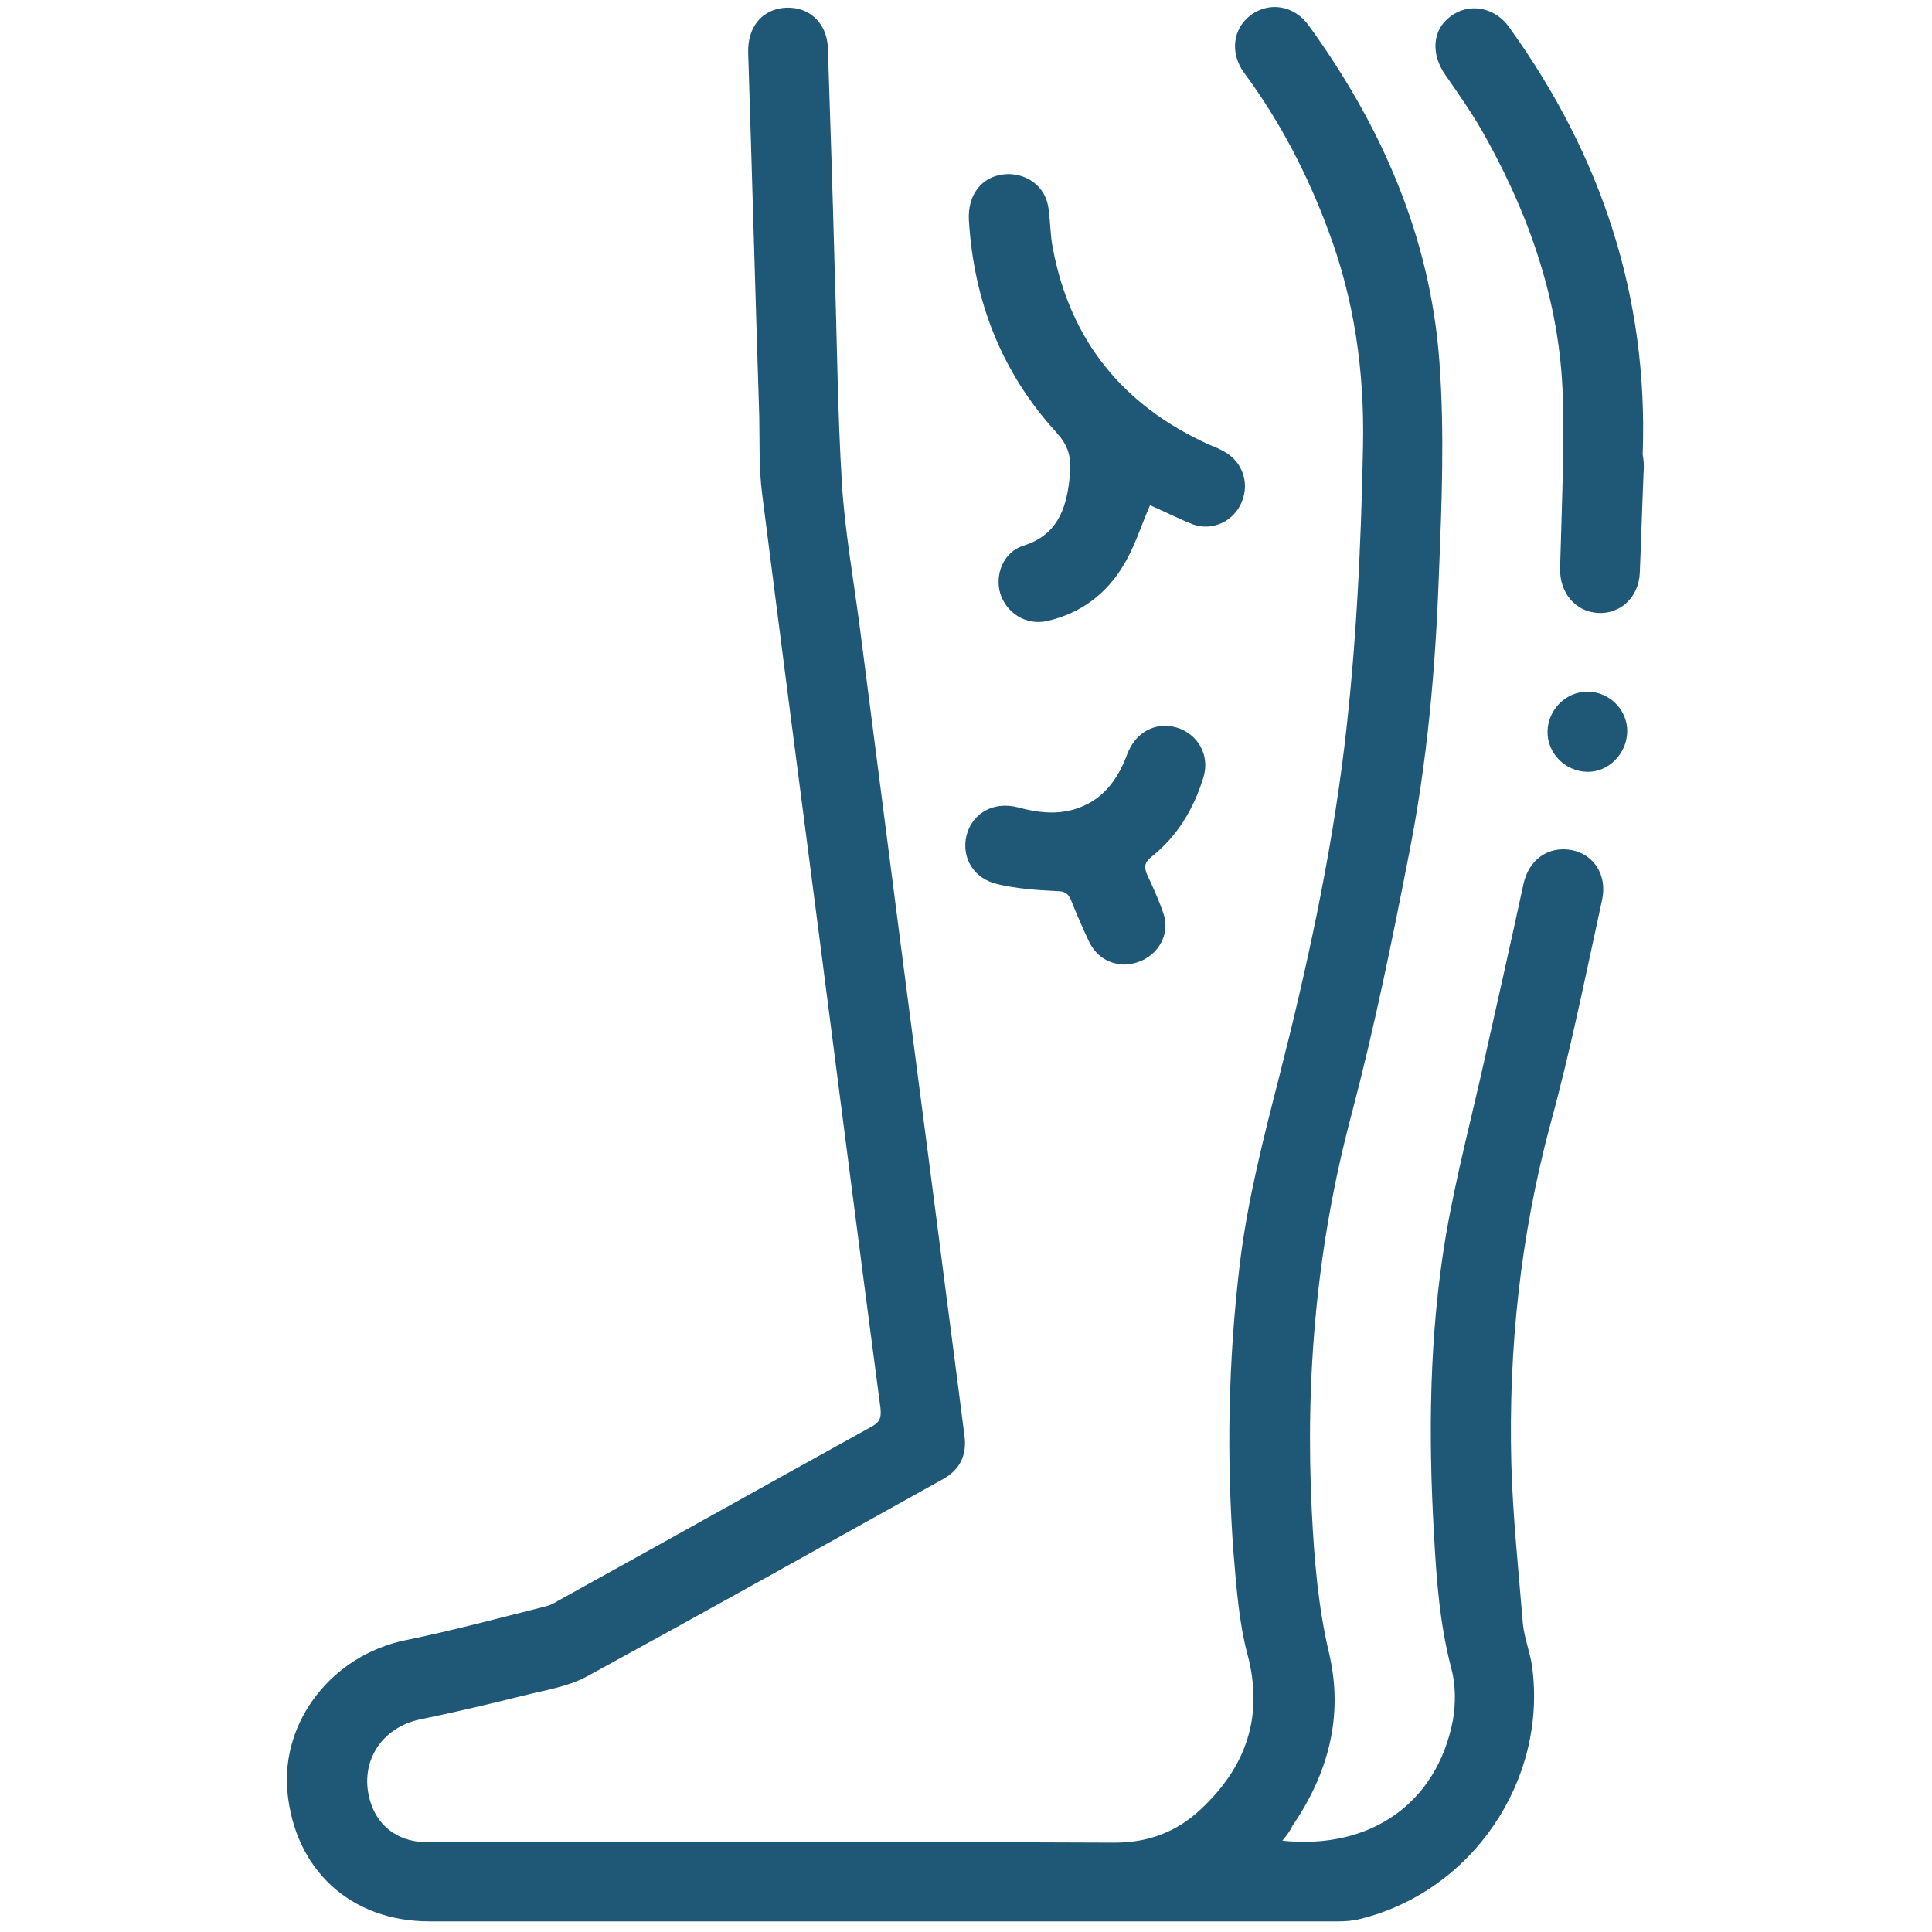
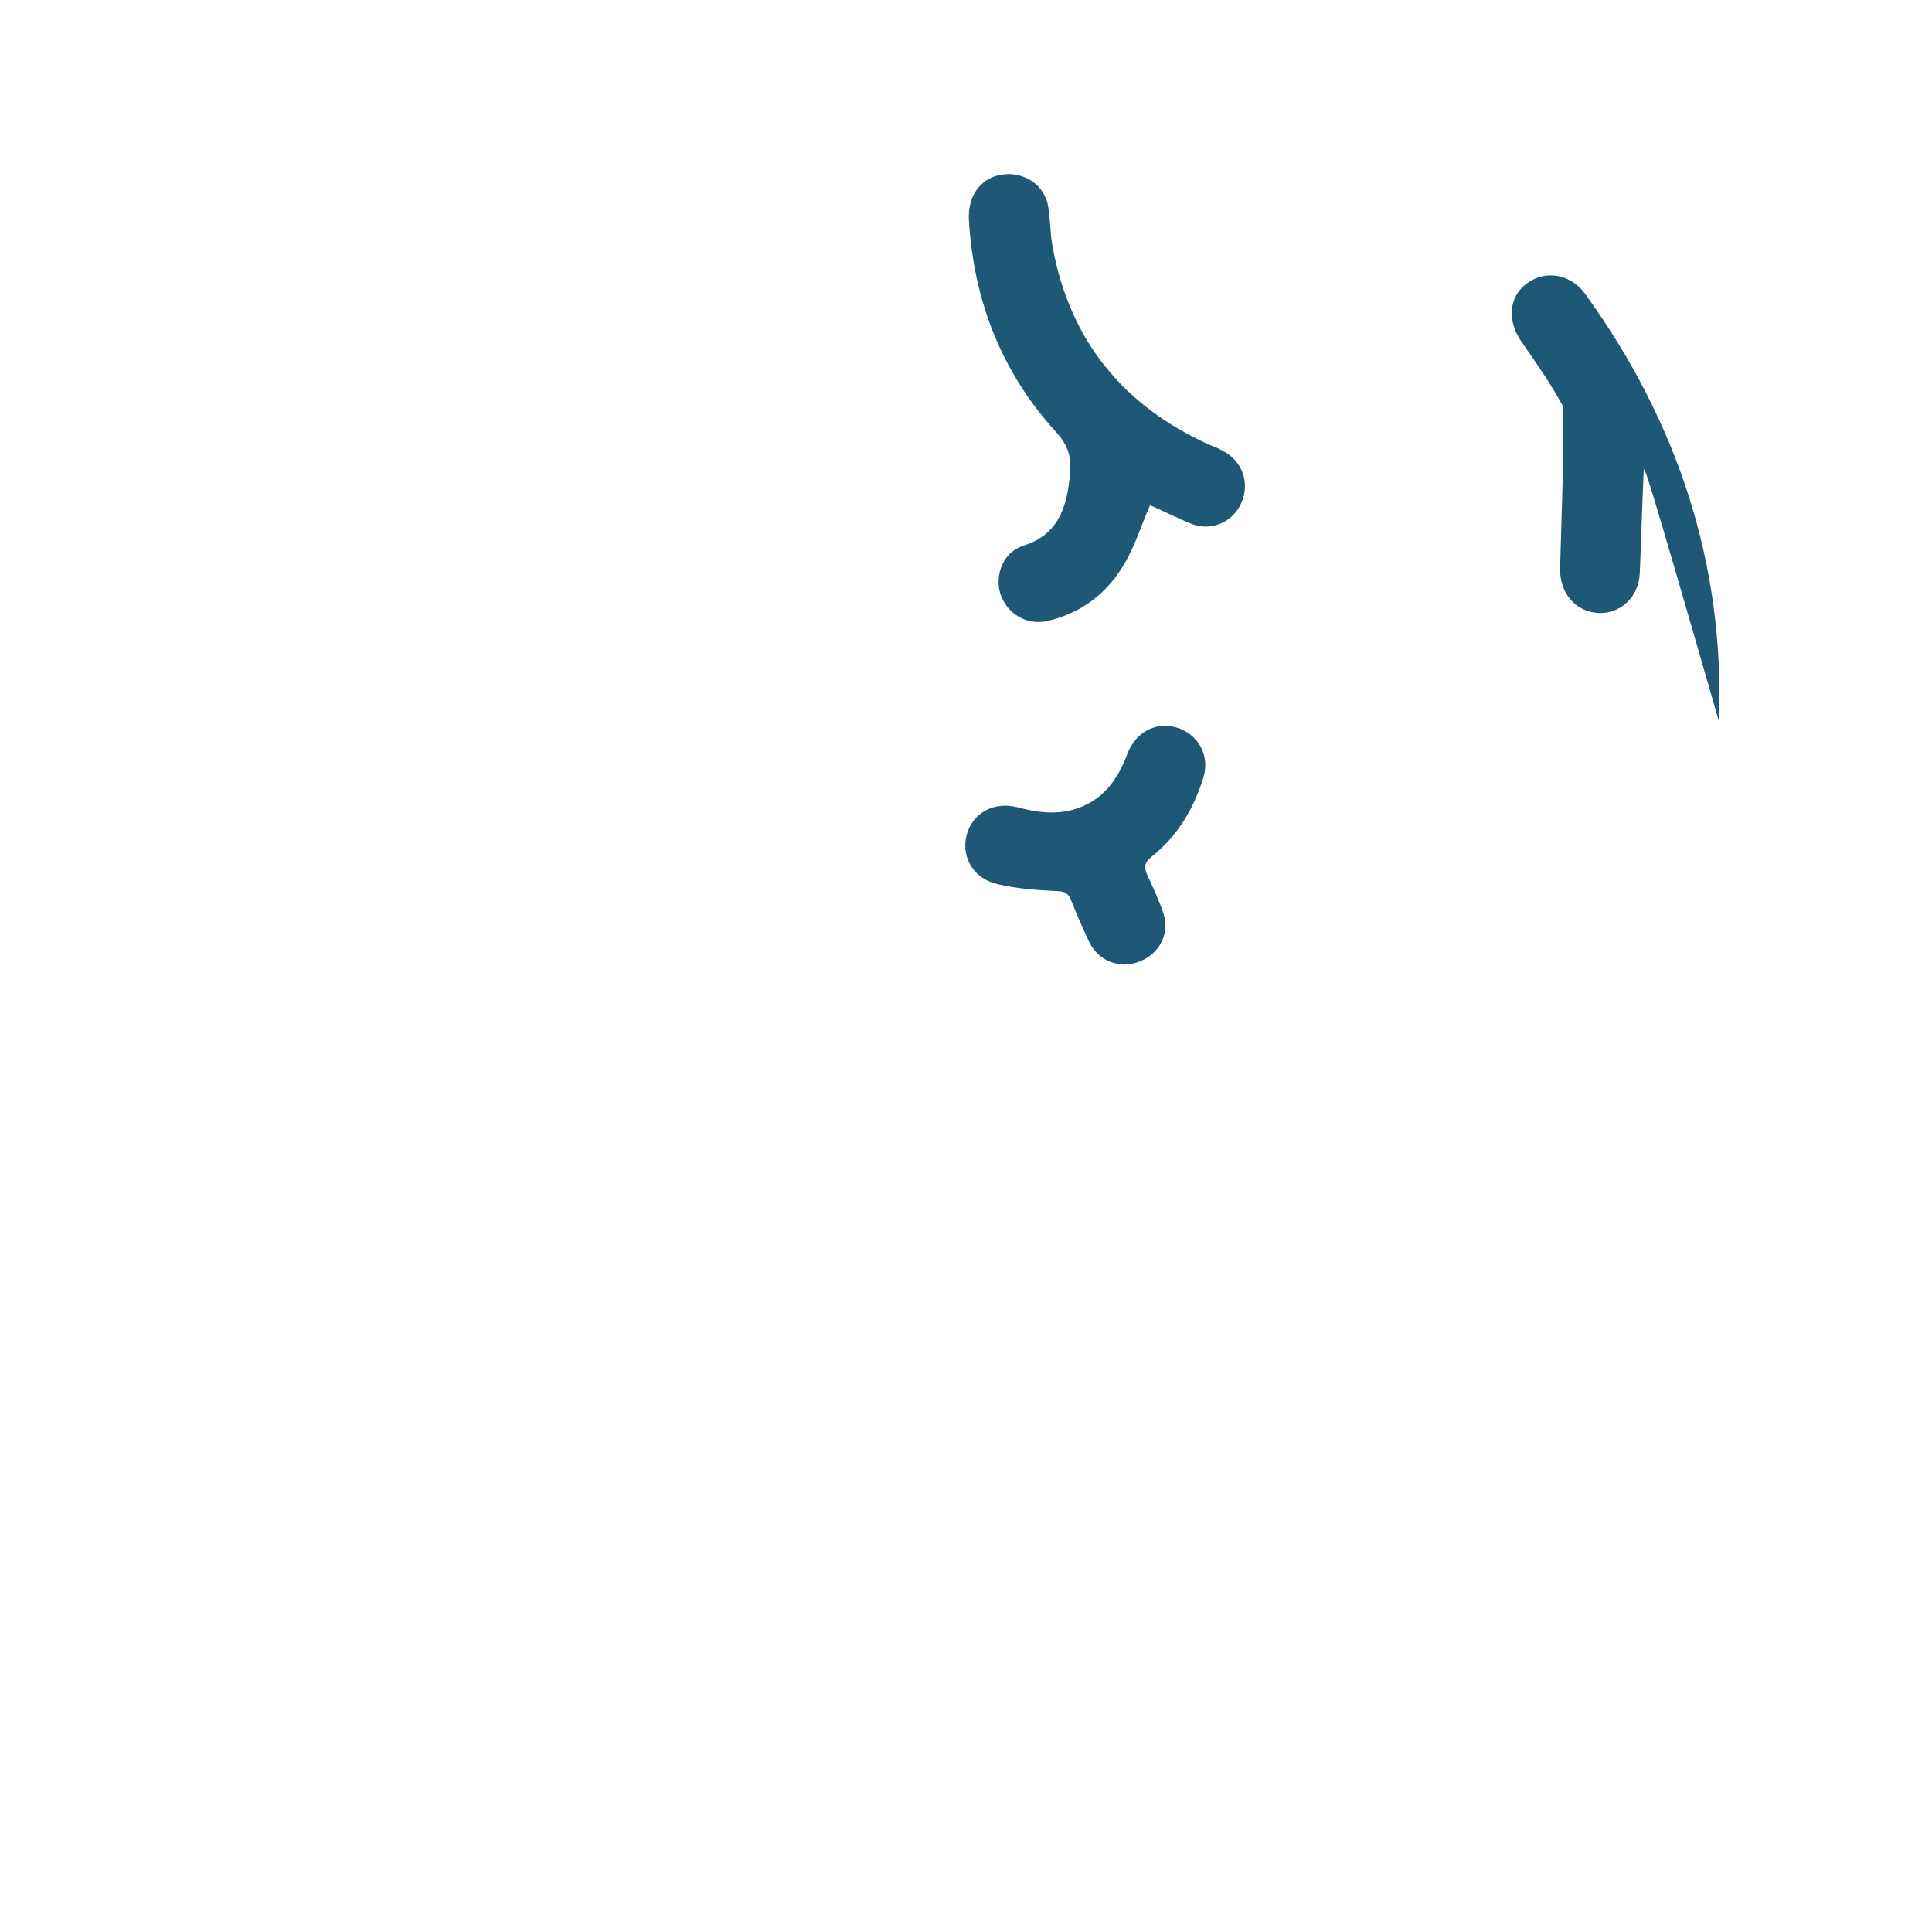
<svg xmlns="http://www.w3.org/2000/svg" id="Layer_1" x="0px" y="0px" viewBox="0 0 40 40" style="enable-background:new 0 0 40 40;" xml:space="preserve">
  <style type="text/css">	.st0{fill:#1F5776;}</style>
  <g>
-     <path class="st0" d="M26.55,38.11c1.83,0.19,3.2-0.78,3.53-2.49c0.06-0.34,0.06-0.73-0.03-1.07c-0.24-0.91-0.31-1.84-0.36-2.77  c-0.12-2.06-0.1-4.13,0.24-6.17c0.22-1.29,0.56-2.55,0.84-3.83c0.26-1.16,0.52-2.31,0.77-3.47c0.11-0.51,0.51-0.8,1-0.71  c0.46,0.09,0.74,0.52,0.63,1.03c-0.34,1.55-0.65,3.11-1.07,4.64c-0.62,2.31-0.87,4.65-0.81,7.02c0.03,1.11,0.15,2.22,0.24,3.33  c0.03,0.3,0.15,0.59,0.19,0.88c0.32,2.36-1.24,4.66-3.56,5.23c-0.15,0.04-0.31,0.05-0.46,0.05c-6.27,0-12.54,0-18.81,0  c-1.63,0-2.79-1.07-2.94-2.69c-0.13-1.47,0.94-2.82,2.44-3.13c0.98-0.2,1.94-0.46,2.9-0.7c0.09-0.02,0.17-0.06,0.25-0.11  c2.17-1.2,4.33-2.41,6.5-3.61c0.17-0.09,0.21-0.18,0.19-0.38c-0.43-3.24-0.84-6.47-1.26-9.71c-0.4-3.07-0.8-6.15-1.19-9.22  c-0.07-0.53-0.05-1.06-0.06-1.59c-0.08-2.52-0.15-5.04-0.23-7.56c-0.01-0.49,0.25-0.84,0.68-0.91c0.53-0.08,0.95,0.27,0.97,0.82  c0.05,1.51,0.1,3.03,0.14,4.54c0.05,1.49,0.06,2.98,0.15,4.47c0.06,0.97,0.23,1.93,0.36,2.9c0.27,2.09,0.54,4.19,0.81,6.28  c0.27,2.1,0.55,4.2,0.82,6.3c0.18,1.42,0.37,2.84,0.55,4.26c0.05,0.39-0.1,0.69-0.44,0.88c-2.46,1.37-4.91,2.74-7.38,4.09  c-0.39,0.21-0.85,0.28-1.29,0.39c-0.72,0.18-1.44,0.35-2.17,0.5c-0.79,0.17-1.24,0.87-1.04,1.64c0.14,0.54,0.55,0.87,1.12,0.9  c0.11,0.01,0.23,0,0.34,0c4.66,0,9.32-0.01,13.97,0.01c0.71,0,1.29-0.23,1.78-0.69c0.93-0.87,1.31-1.91,0.97-3.2  c-0.18-0.67-0.23-1.39-0.29-2.09c-0.15-2-0.11-4.01,0.13-6.01c0.16-1.32,0.49-2.6,0.82-3.89c0.57-2.24,1.06-4.49,1.34-6.78  c0.25-2.08,0.35-4.17,0.39-6.27c0.03-1.53-0.18-3.02-0.72-4.45c-0.43-1.16-1-2.26-1.74-3.26c-0.3-0.41-0.24-0.92,0.14-1.2  c0.38-0.28,0.89-0.2,1.19,0.21c1.51,2.08,2.52,4.38,2.71,6.95c0.11,1.47,0.05,2.96-0.01,4.44c-0.07,1.94-0.24,3.87-0.62,5.78  c-0.35,1.8-0.72,3.61-1.19,5.39c-0.72,2.7-0.96,5.44-0.82,8.22c0.05,0.99,0.13,1.97,0.36,2.94c0.3,1.29-0.02,2.48-0.76,3.56  C26.71,37.91,26.64,38,26.55,38.11z" />
-     <path class="st0" d="M34.03,9.75c-0.03,0.7-0.05,1.41-0.08,2.11c-0.02,0.5-0.4,0.86-0.87,0.83c-0.47-0.03-0.79-0.42-0.78-0.92  c0.03-1.12,0.08-2.24,0.06-3.36c-0.02-1.98-0.63-3.81-1.58-5.53c-0.25-0.46-0.55-0.89-0.85-1.32c-0.31-0.44-0.28-0.94,0.1-1.22  c0.38-0.29,0.92-0.2,1.22,0.23c1.9,2.64,2.88,5.57,2.76,8.84C34.03,9.52,34.04,9.64,34.03,9.75z" />
+     <path class="st0" d="M34.03,9.75c-0.03,0.7-0.05,1.41-0.08,2.11c-0.02,0.5-0.4,0.86-0.87,0.83c-0.47-0.03-0.79-0.42-0.78-0.92  c0.03-1.12,0.08-2.24,0.06-3.36c-0.25-0.46-0.55-0.89-0.85-1.32c-0.31-0.44-0.28-0.94,0.1-1.22  c0.38-0.29,0.92-0.2,1.22,0.23c1.9,2.64,2.88,5.57,2.76,8.84C34.03,9.52,34.04,9.64,34.03,9.75z" />
    <path class="st0" d="M23.81,10.46c-0.18,0.41-0.31,0.84-0.53,1.21c-0.36,0.62-0.9,1.03-1.61,1.19c-0.42,0.09-0.83-0.16-0.96-0.57  c-0.12-0.4,0.07-0.86,0.47-0.99c0.69-0.21,0.89-0.74,0.96-1.36c0.01-0.07,0-0.15,0.01-0.22c0.03-0.31-0.07-0.54-0.29-0.78  c-1.13-1.24-1.7-2.72-1.8-4.38c-0.03-0.52,0.26-0.9,0.72-0.95c0.44-0.05,0.85,0.23,0.92,0.66c0.05,0.29,0.04,0.59,0.1,0.88  c0.36,1.91,1.46,3.25,3.22,4.05c0.1,0.04,0.2,0.08,0.29,0.13c0.4,0.2,0.57,0.65,0.4,1.06c-0.16,0.4-0.61,0.62-1.03,0.46  C24.38,10.73,24.09,10.58,23.81,10.46z" />
    <path class="st0" d="M23.25,19.97c-0.3-0.02-0.56-0.17-0.71-0.49c-0.13-0.28-0.25-0.55-0.36-0.83c-0.06-0.15-0.13-0.2-0.3-0.2  c-0.41-0.02-0.82-0.05-1.21-0.14c-0.51-0.11-0.77-0.55-0.66-1.01c0.12-0.47,0.57-0.72,1.08-0.58c0.38,0.1,0.75,0.15,1.14,0.04  c0.59-0.17,0.91-0.61,1.11-1.15c0.17-0.45,0.58-0.67,1.01-0.55c0.45,0.13,0.7,0.57,0.57,1.02c-0.2,0.66-0.54,1.23-1.08,1.66  c-0.15,0.12-0.16,0.22-0.08,0.39c0.12,0.26,0.24,0.52,0.33,0.79C24.26,19.43,23.86,19.97,23.25,19.97z" />
-     <path class="st0" d="M32.87,14.32c0.45,0,0.83,0.38,0.82,0.83c-0.01,0.46-0.39,0.84-0.83,0.83c-0.46-0.01-0.83-0.39-0.82-0.84  C32.05,14.69,32.42,14.32,32.87,14.32z" />
  </g>
</svg>